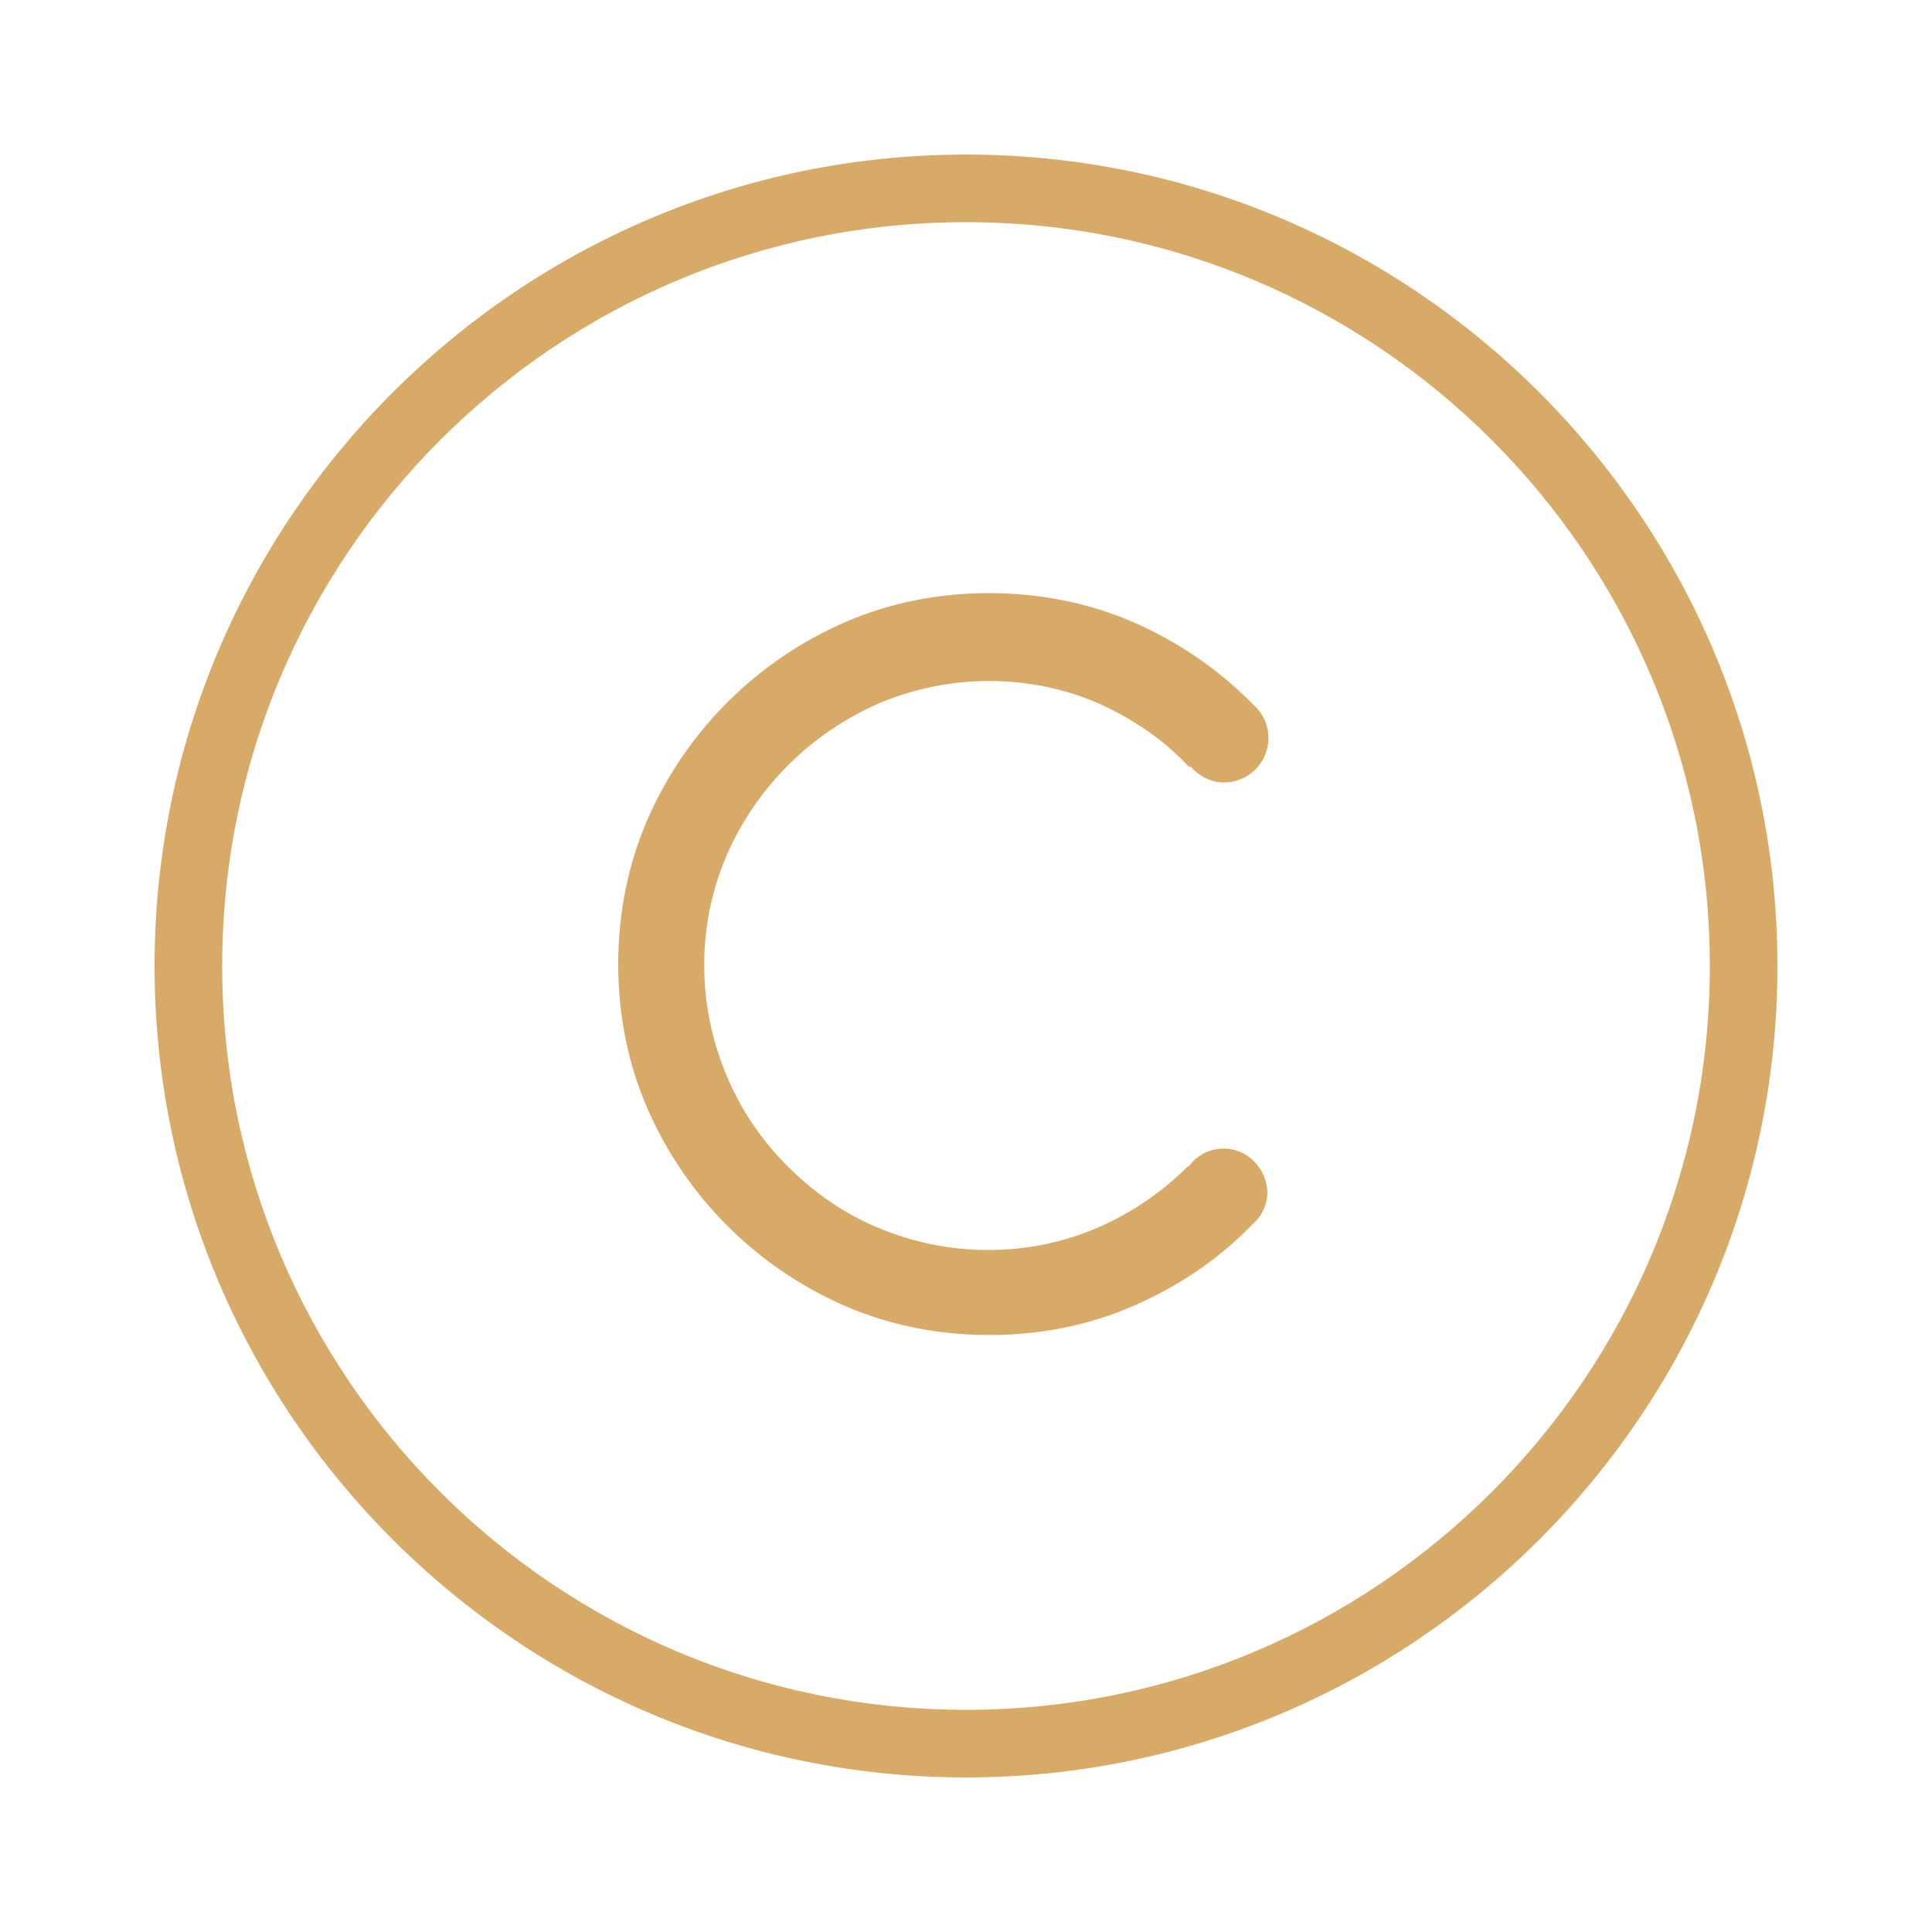
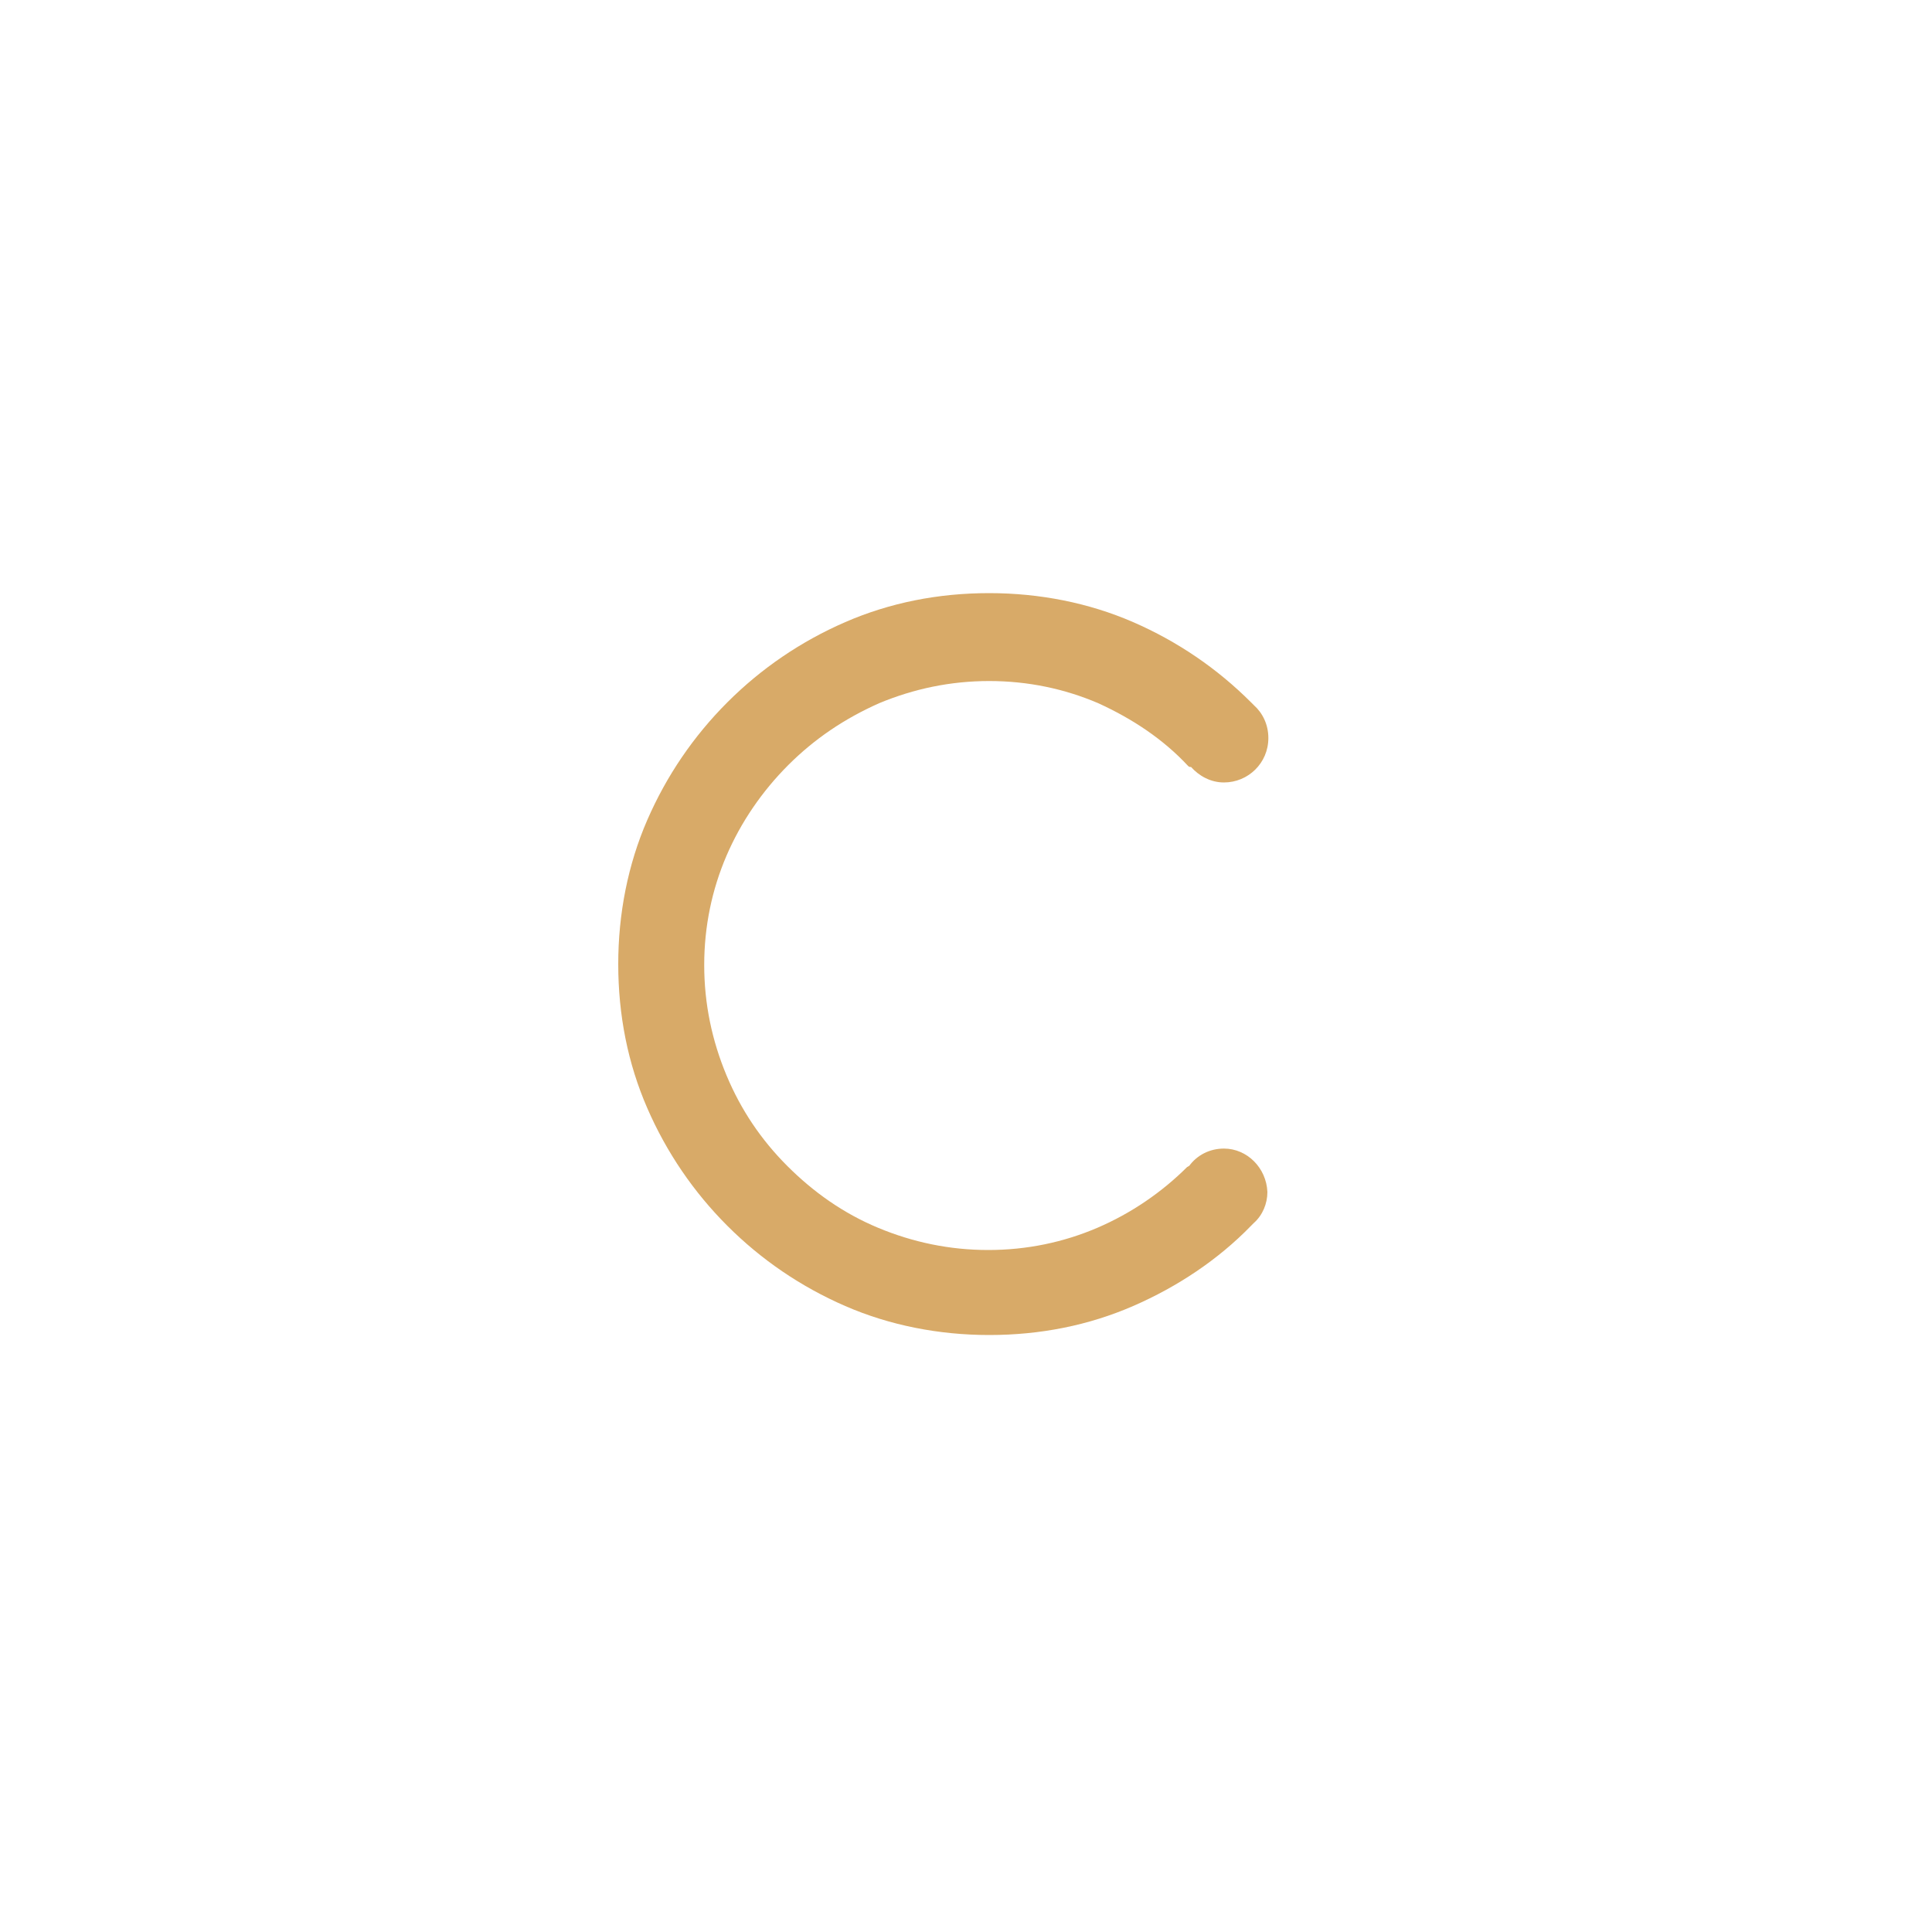
<svg xmlns="http://www.w3.org/2000/svg" version="1.1" id="Camada_1" x="0px" y="0px" viewBox="0 0 200 200" style="enable-background:new 0 0 200 200;" xml:space="preserve">
  <style type="text/css">
	.st0{fill:#D8AA68;}
</style>
  <g>
-     <path class="st0" d="M100,16c-46.3,0-84,37.7-84,84s37.7,84,84,84s84-37.7,84-84S146.3,16,100,16z M100,177c-42.5,0-77-34.5-77-77   s34.5-77,77-77s77,34.5,77,77S142.5,177,100,177z" />
-   </g>
+     </g>
  <path class="st0" d="M126.7,118.9c-1.5,0-2.8,0.7-3.6,1.8c-0.1,0-0.1,0.1-0.2,0.1c-2.6,2.6-5.8,4.8-9.3,6.3s-7.3,2.3-11.3,2.3  s-7.8-0.8-11.4-2.3c-3.6-1.5-6.7-3.7-9.4-6.4s-4.8-5.8-6.3-9.4c-1.5-3.6-2.3-7.4-2.3-11.4s0.8-7.8,2.3-11.3s3.7-6.7,6.4-9.4  s5.8-4.8,9.4-6.4c3.6-1.5,7.4-2.3,11.4-2.3s7.8,0.8,11.3,2.3c3.5,1.6,6.7,3.7,9.3,6.5c0.1,0.1,0.2,0.1,0.3,0.1  c0.8,0.9,2,1.6,3.4,1.6c2.5,0,4.6-2,4.6-4.6c0-1.4-0.6-2.6-1.5-3.4c-0.1-0.1-0.2-0.2-0.3-0.3c-3.5-3.5-7.6-6.3-12.2-8.3  c-4.6-2-9.7-3-14.9-3c-5.3,0-10.3,1-14.9,3s-8.7,4.8-12.2,8.3S69,80.3,67,84.9c-2,4.6-3,9.7-3,14.9c0,5.3,1,10.3,3,14.9  c2,4.6,4.8,8.7,8.3,12.2s7.6,6.3,12.2,8.3s9.7,3,14.9,3c5.3,0,10.3-1,14.9-3c4.6-2,8.8-4.8,12.2-8.3c0.1-0.1,0.2-0.2,0.3-0.3  c0.9-0.8,1.4-2,1.4-3.2C131.1,120.9,129.1,118.9,126.7,118.9z" />
</svg>